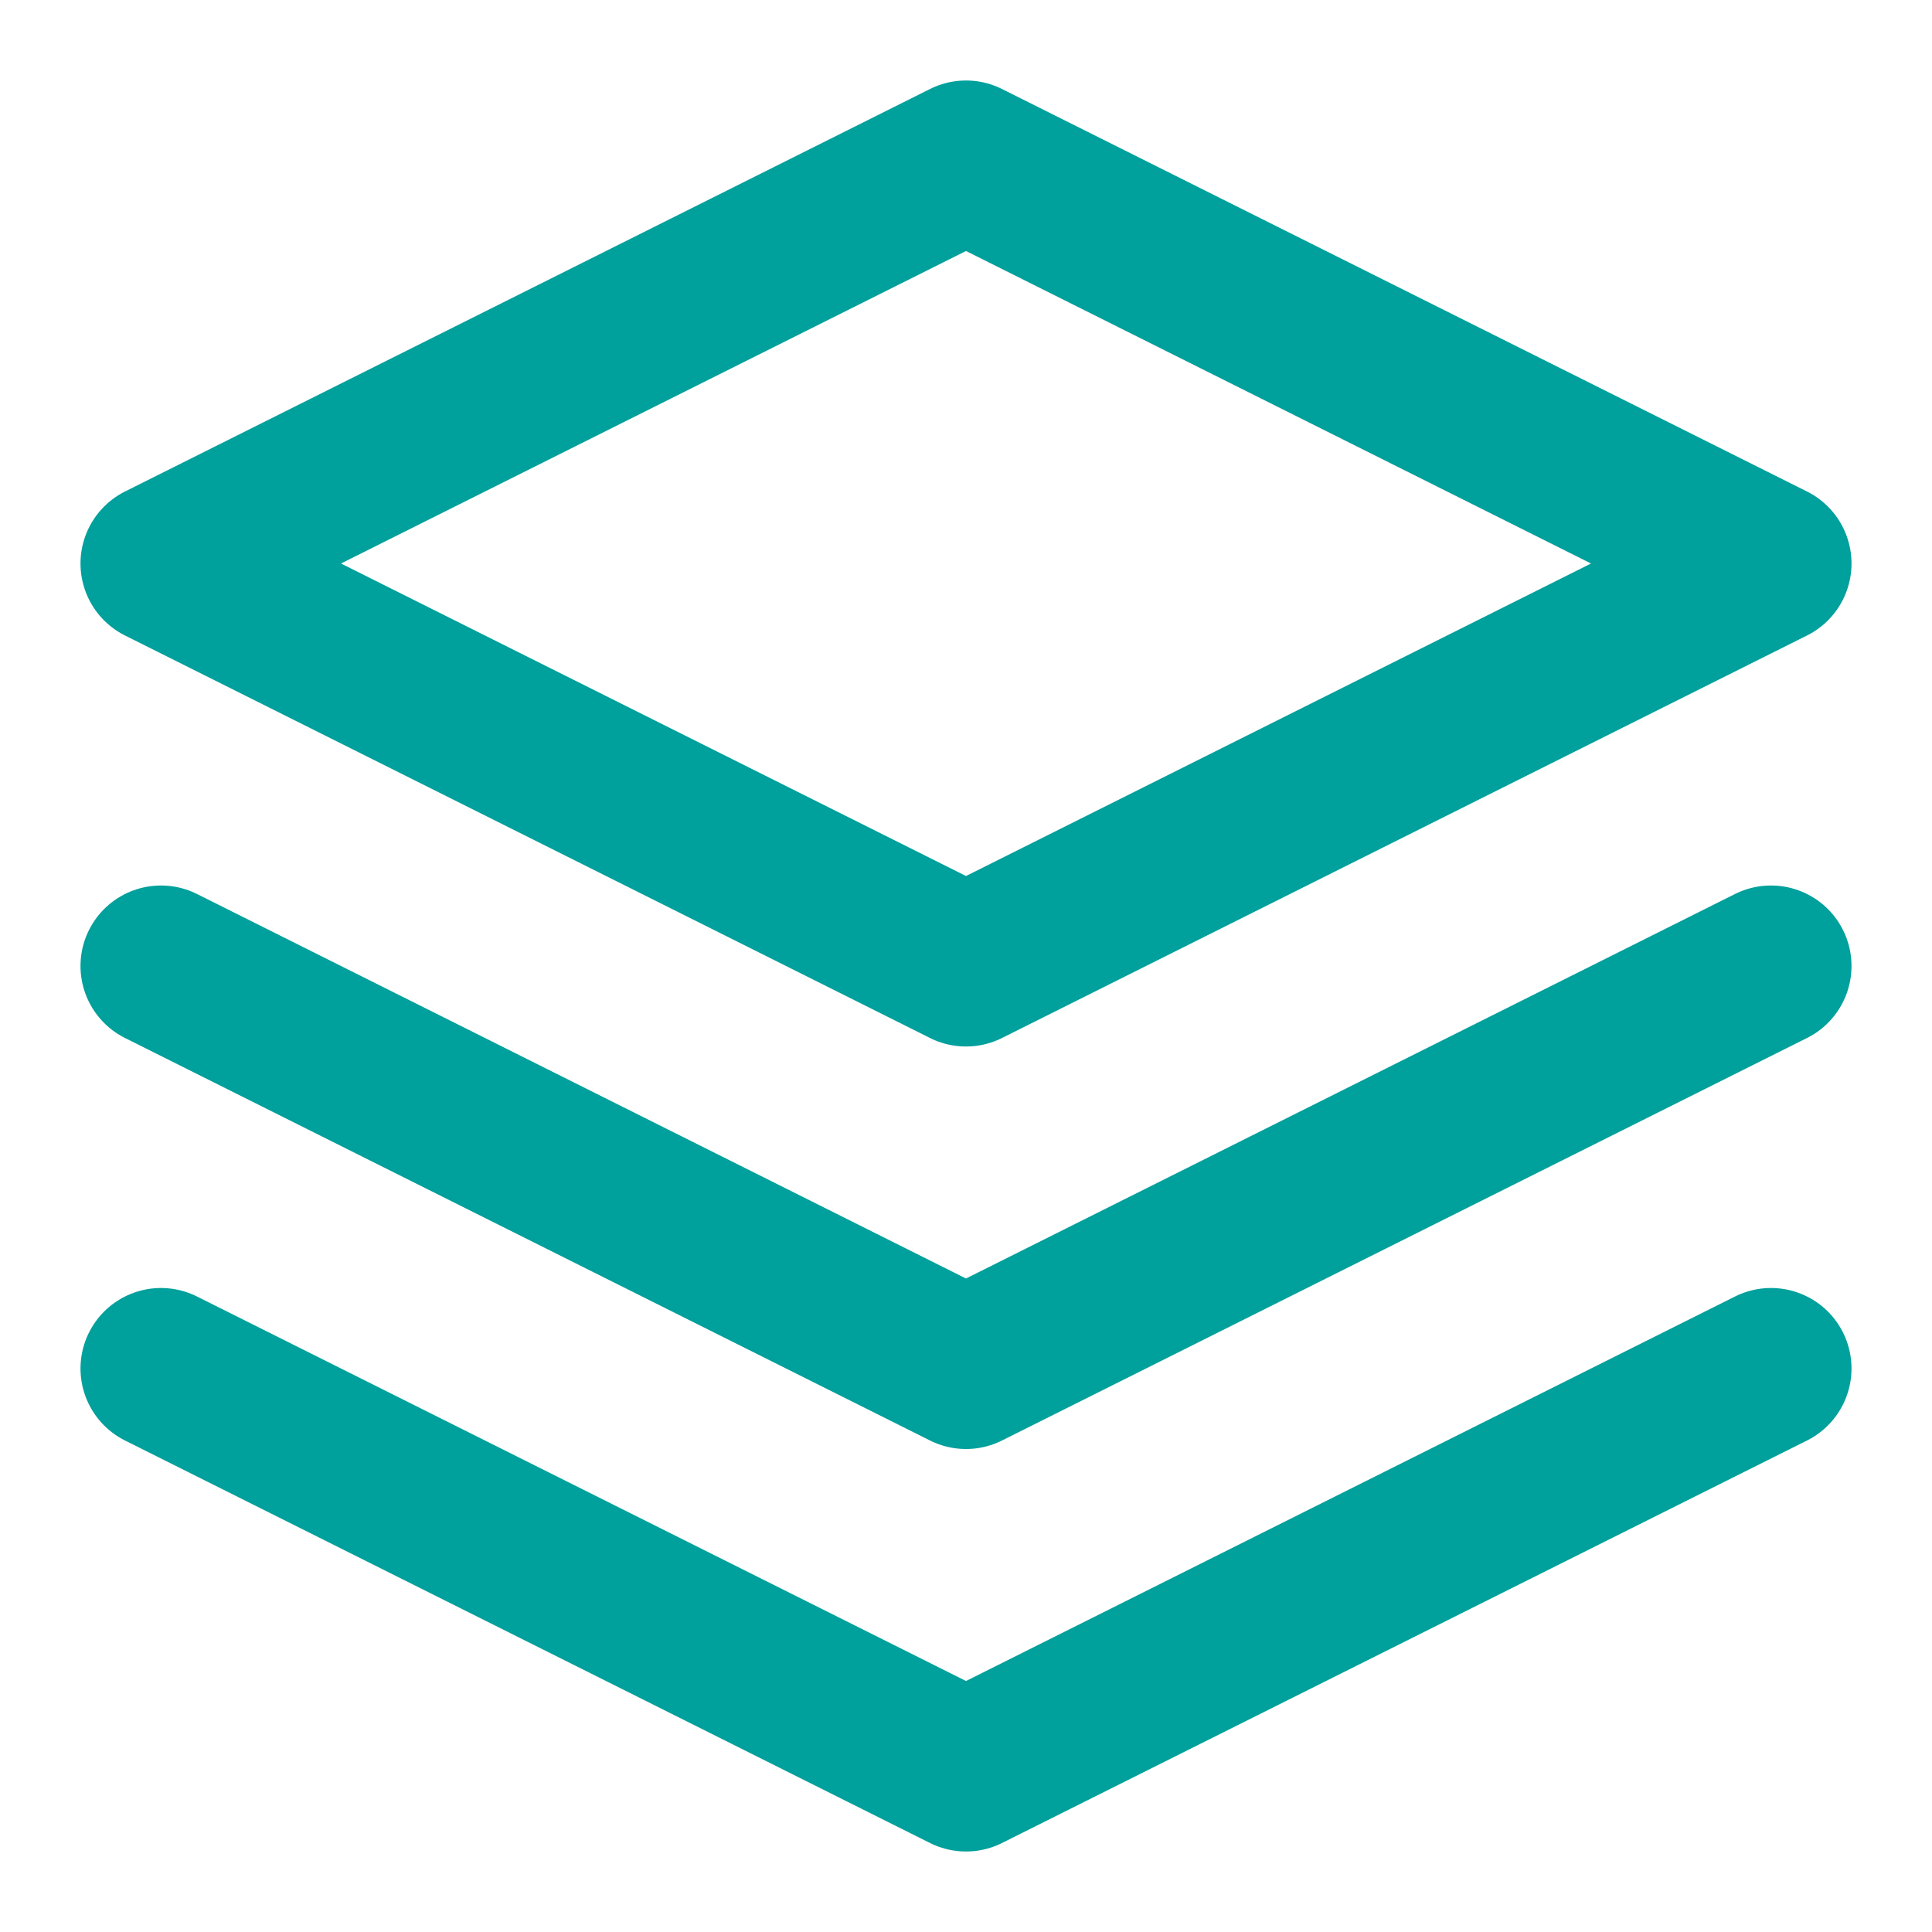
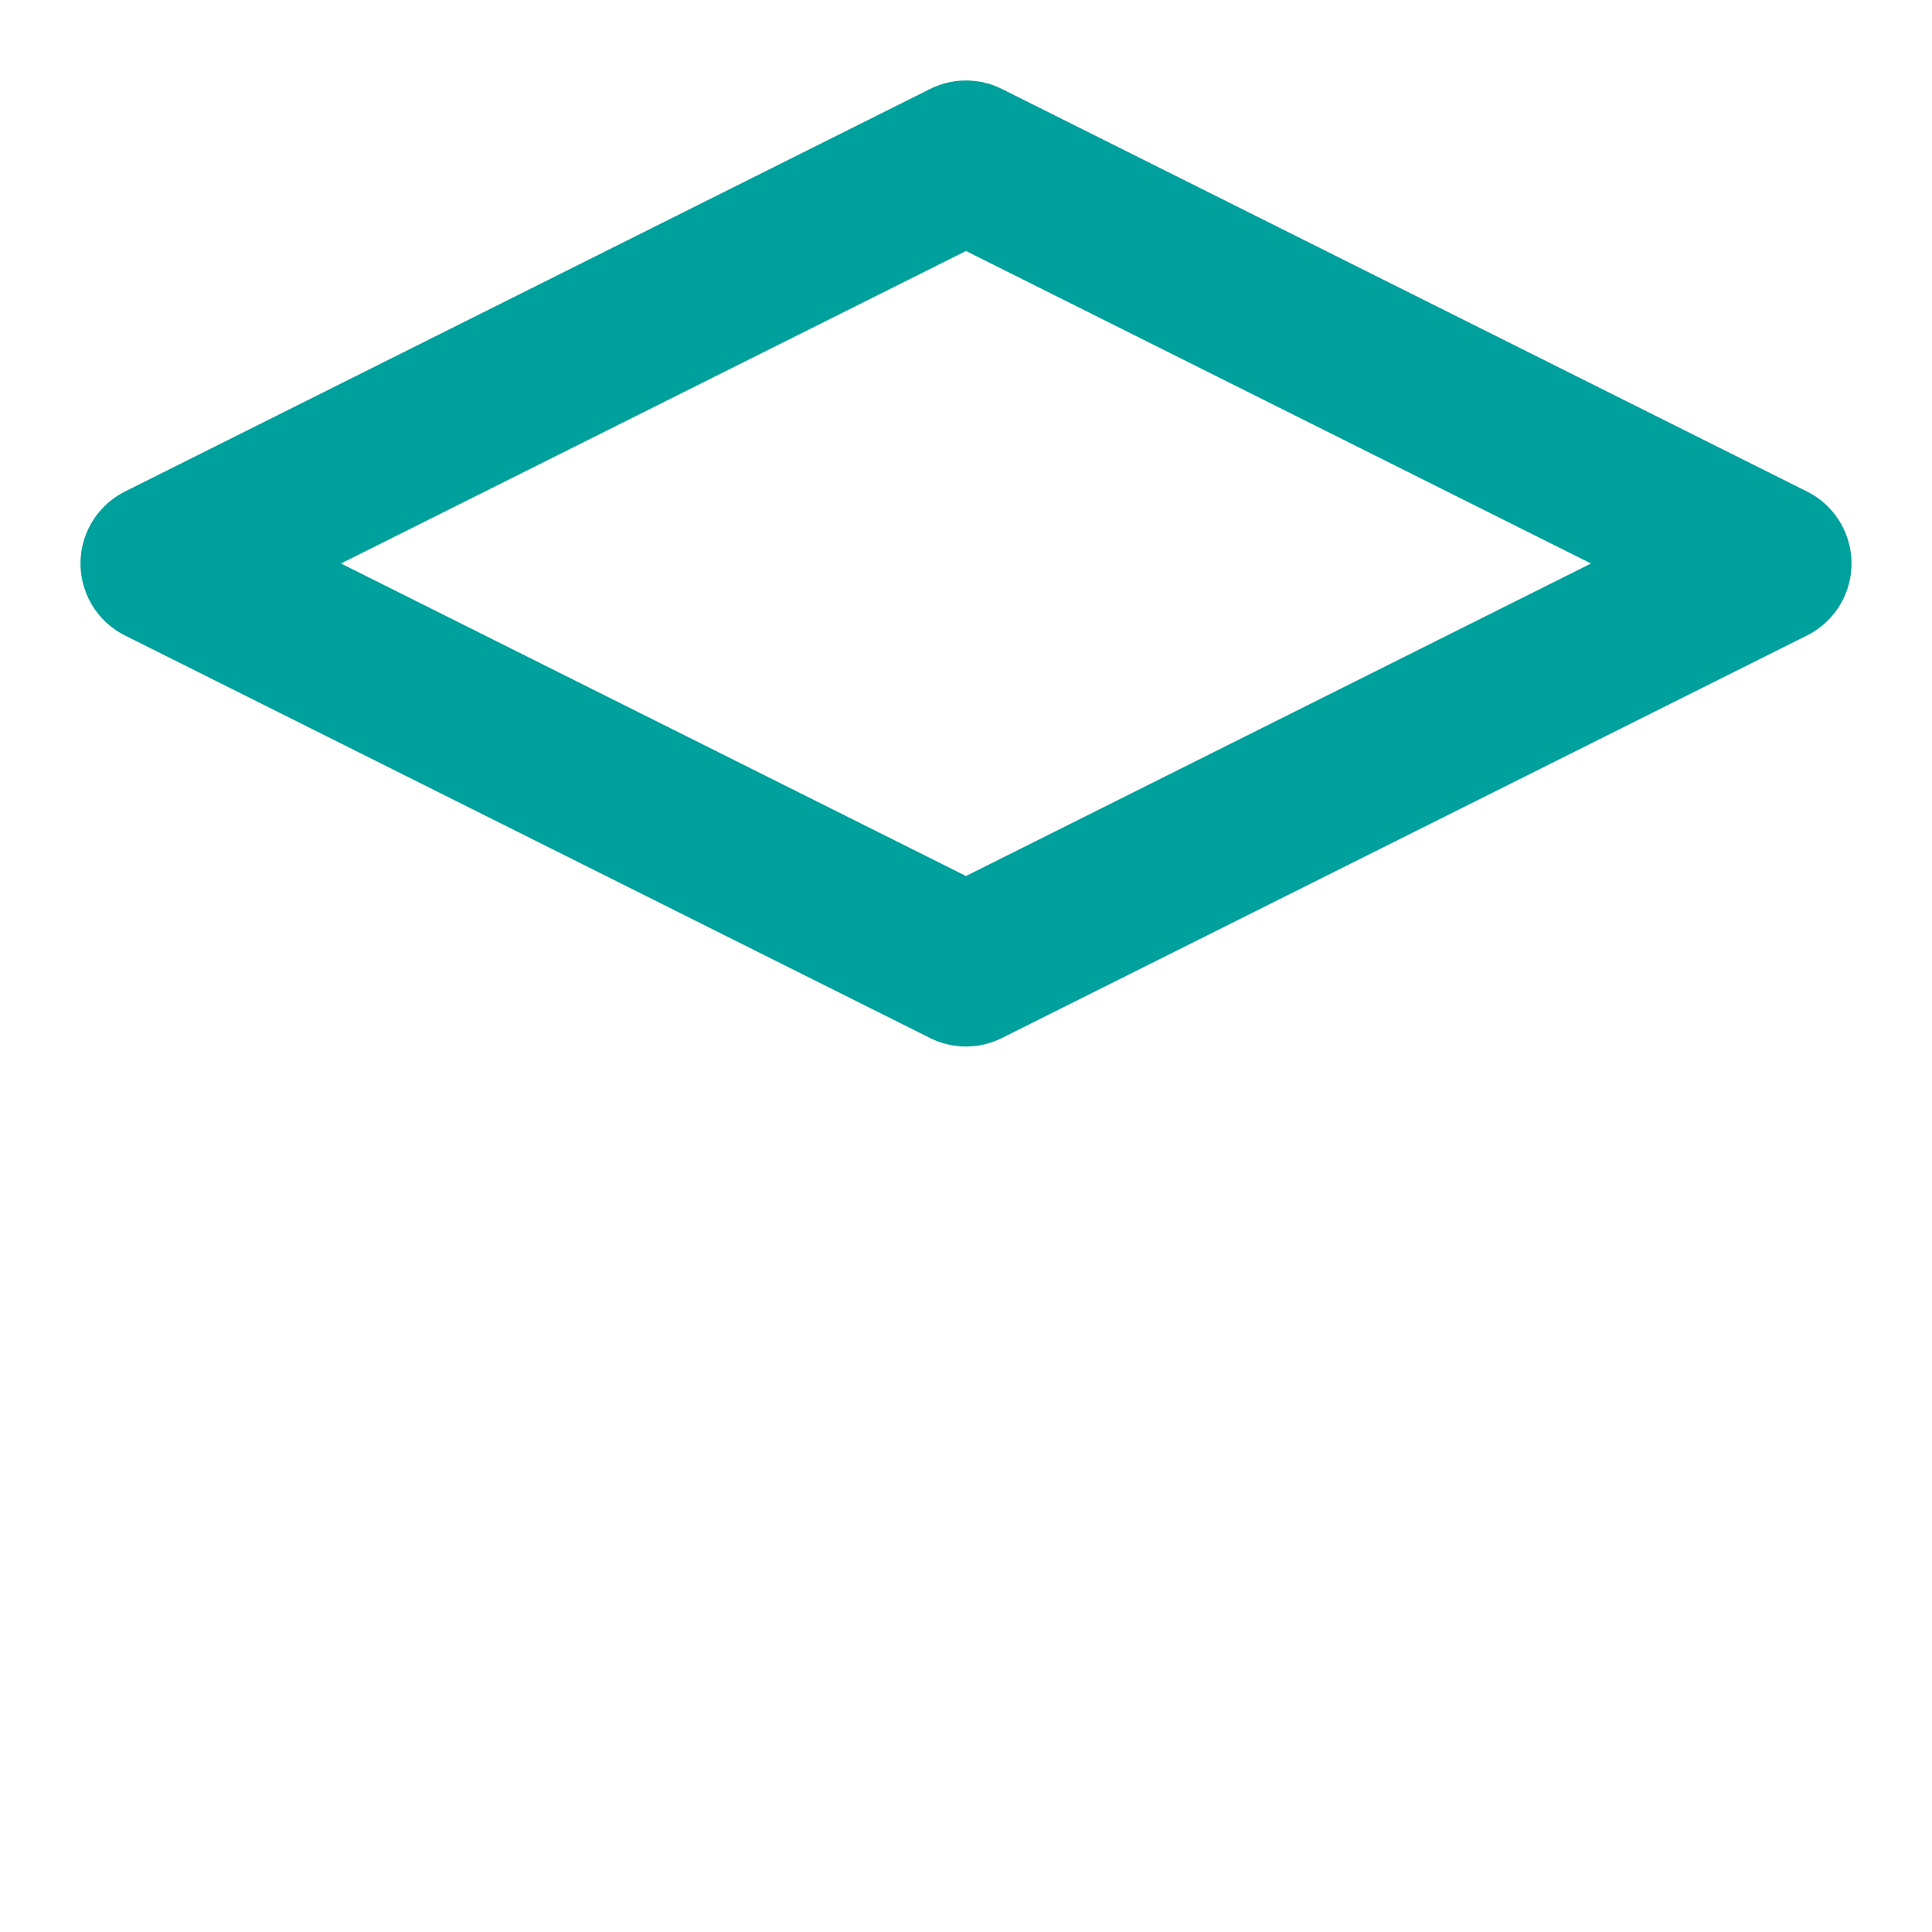
<svg xmlns="http://www.w3.org/2000/svg" width="24" height="24" viewBox="0 0 24 24" fill="none">
  <mask id="mask0" mask-type="alpha" maskUnits="userSpaceOnUse" x="0" y="0" width="24" height="24">
    <rect width="24" height="24" fill="#C4C4C4" />
  </mask>
  <g mask="url(#mask0)">
    <path d="M12 2L2 7L12 12L22 7L12 2Z" stroke="#00A09C" stroke-width="2" stroke-linecap="round" stroke-linejoin="round" />
-     <path d="M2 17L12 22L22 17" stroke="#00A09C" stroke-width="2" stroke-linecap="round" stroke-linejoin="round" />
-     <path d="M2 12L12 17L22 12" stroke="#00A09C" stroke-width="2" stroke-linecap="round" stroke-linejoin="round" />
  </g>
</svg>